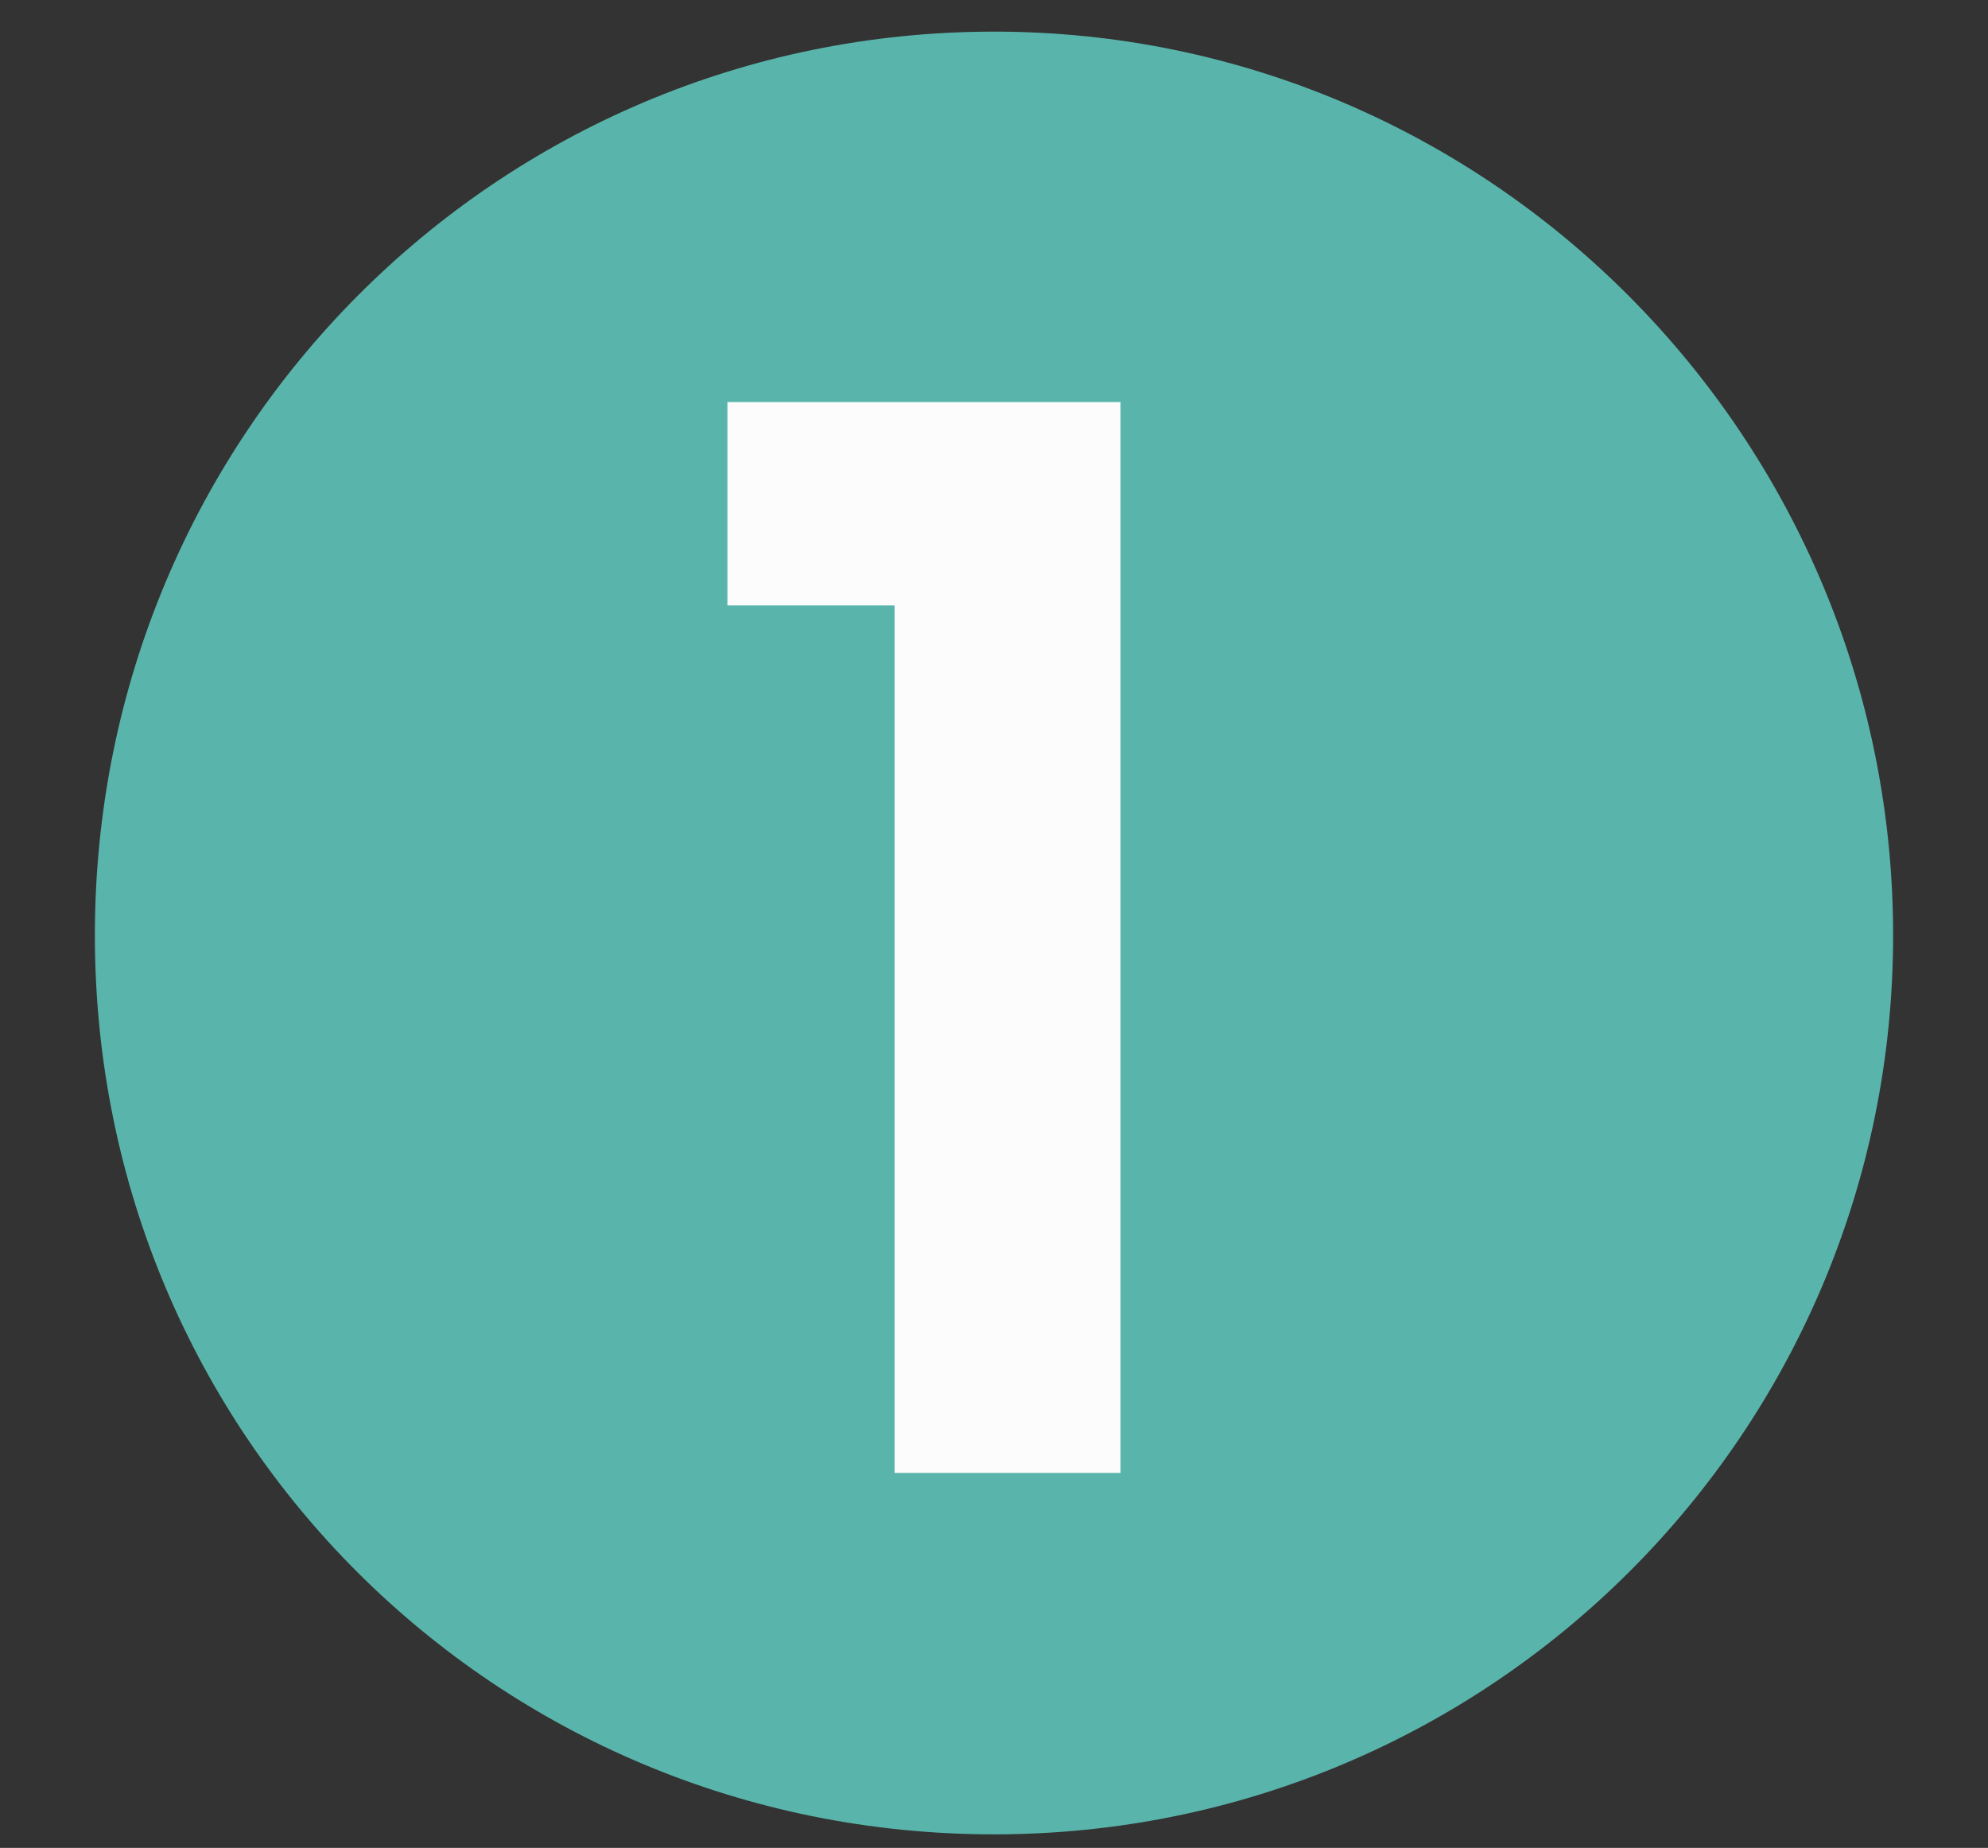
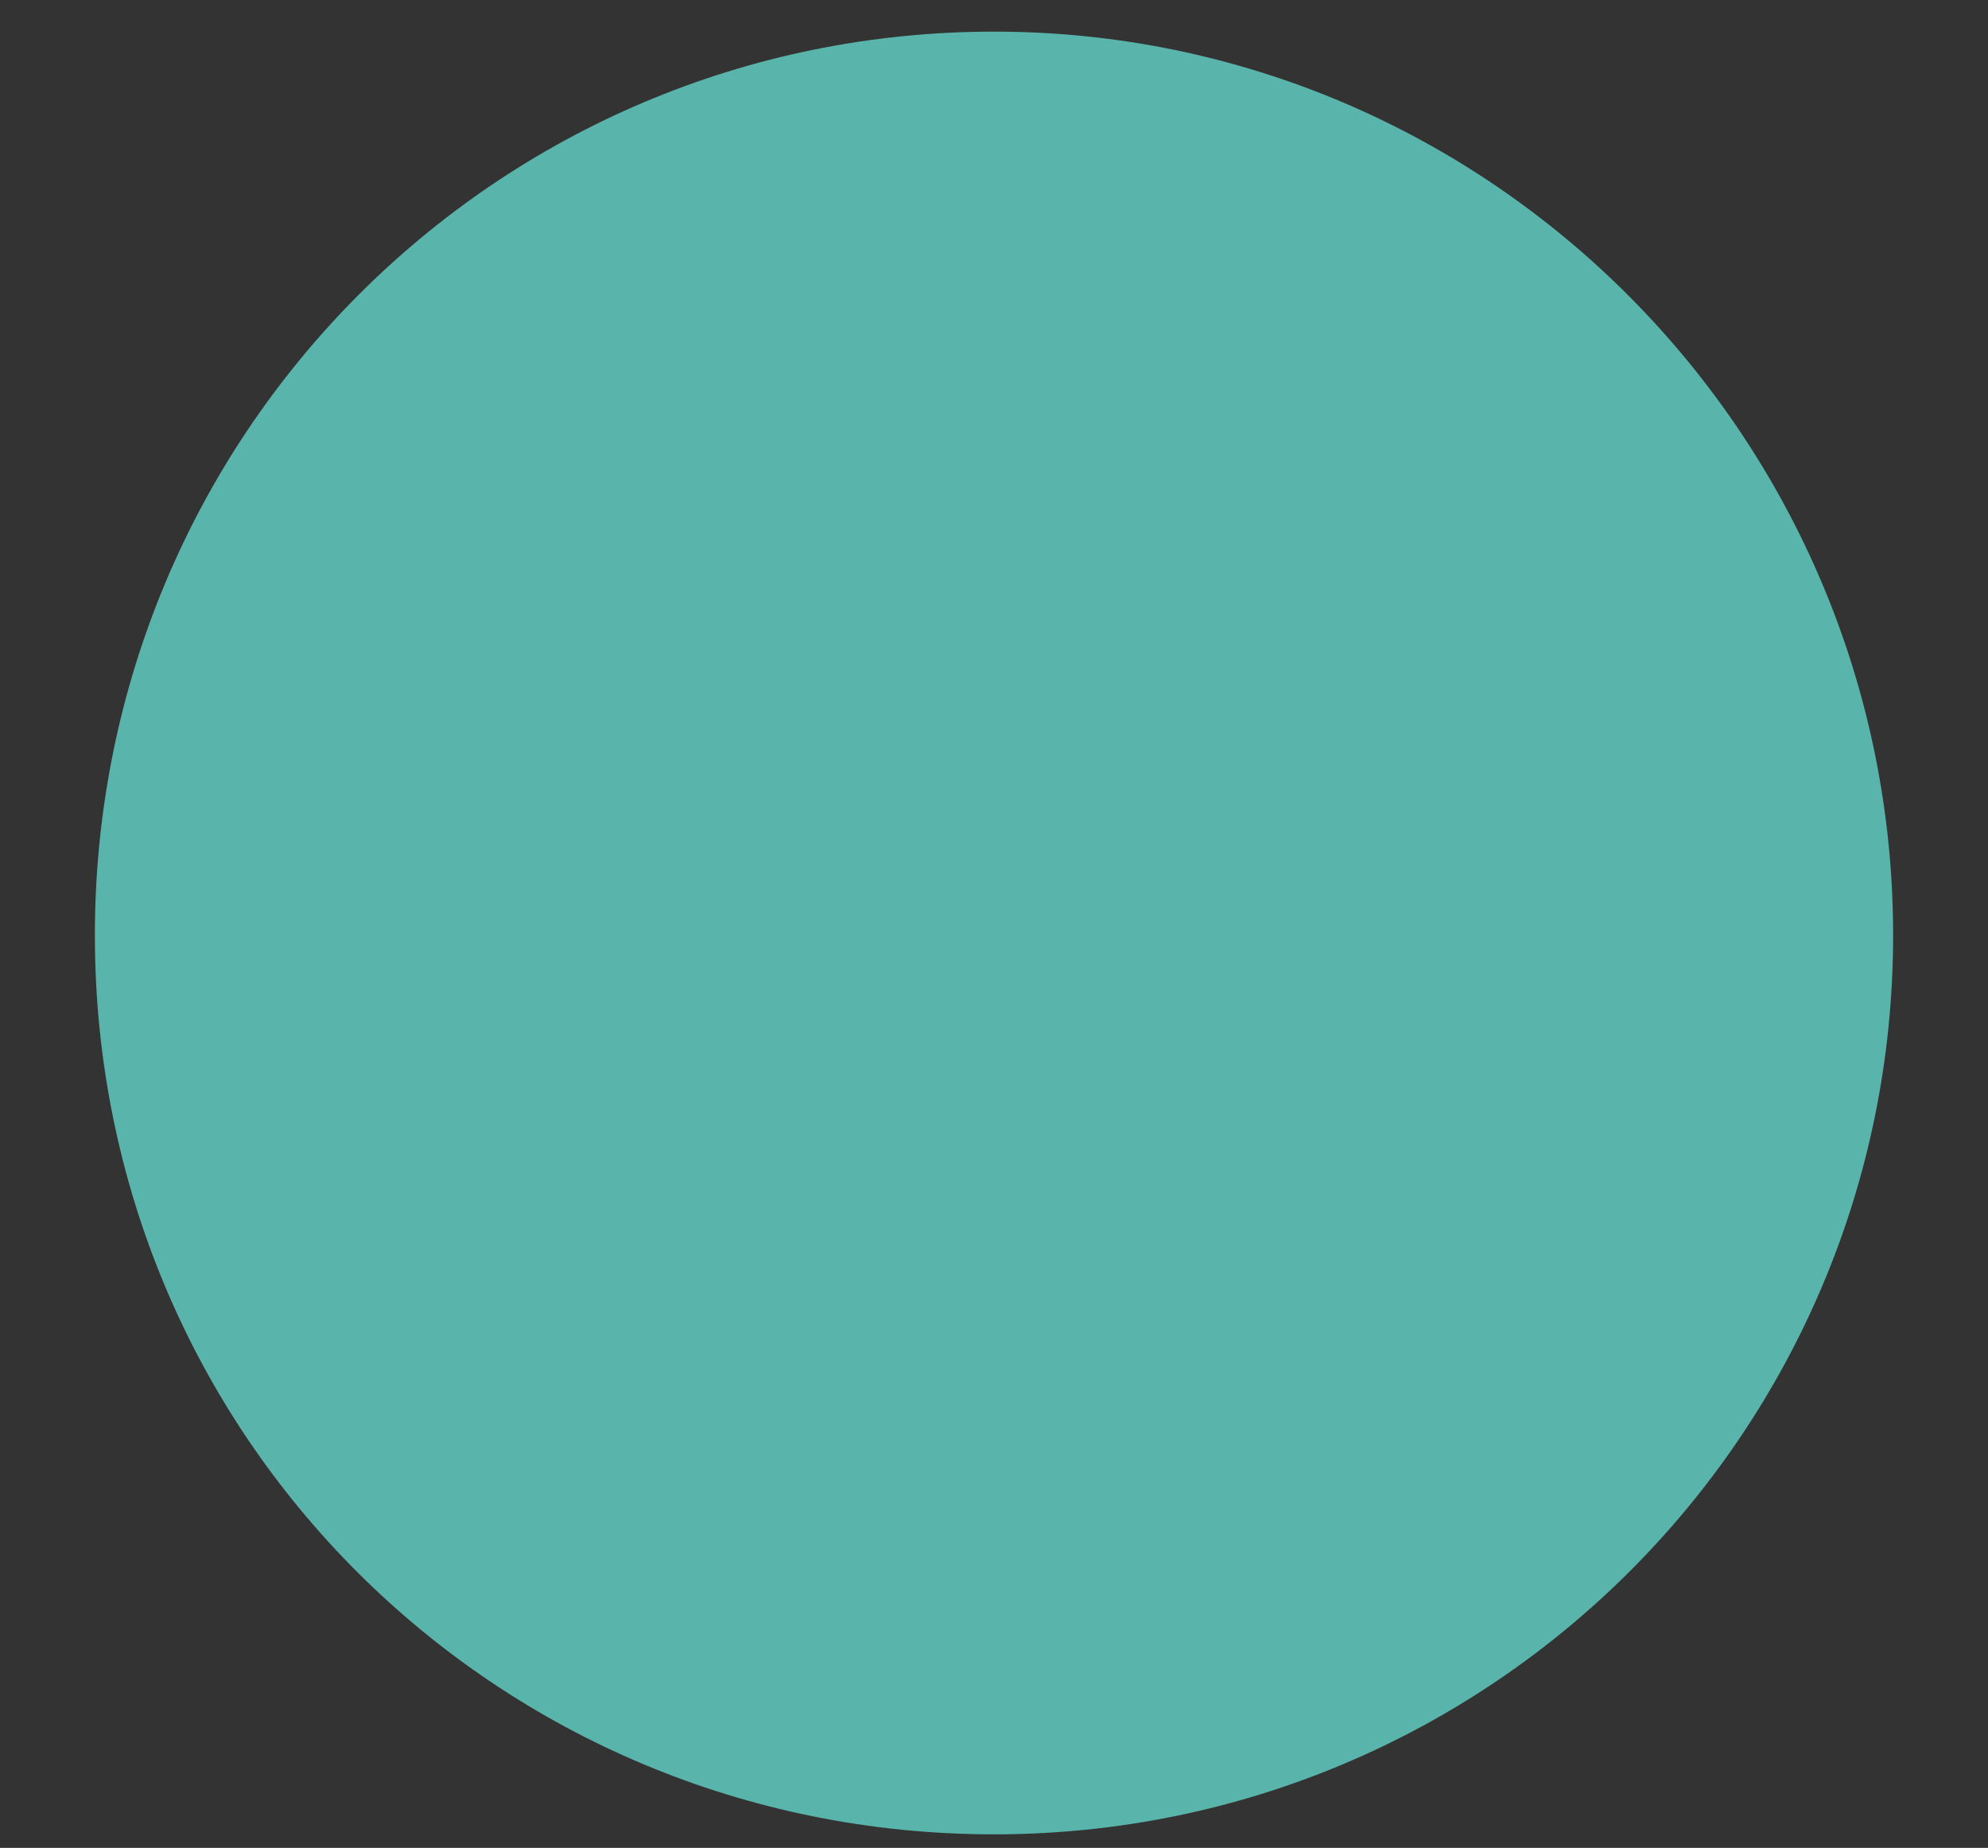
<svg xmlns="http://www.w3.org/2000/svg" id="Livello_1" data-name="Livello 1" viewBox="0 0 44 40.9">
  <rect x="0" y="0" width="44" height="40.9" fill="#333333" stroke="none" />
  <defs>
    <style>      .cls-1 {        isolation: isolate;      }      .cls-2 {        fill: #59b5ab;      }      .cls-2, .cls-3 {        stroke-width: 0px;      }      .cls-3 {        fill: #fcfcfc;      }    </style>
  </defs>
  <path class="cls-2" d="M22,.7C11,.7,2.1,9.6,2.1,20.7s8.9,19.9,19.9,19.9,19.9-8.9,19.9-19.9S33,.7,22,.7Z" />
  <g class="cls-1">
    <g class="cls-1">
      <g class="cls-1">
-         <path class="cls-3" d="M24.8,8.9v23.7h-5V13.4h-3.7v-4.5h8.7Z" />
-       </g>
+         </g>
    </g>
  </g>
</svg>